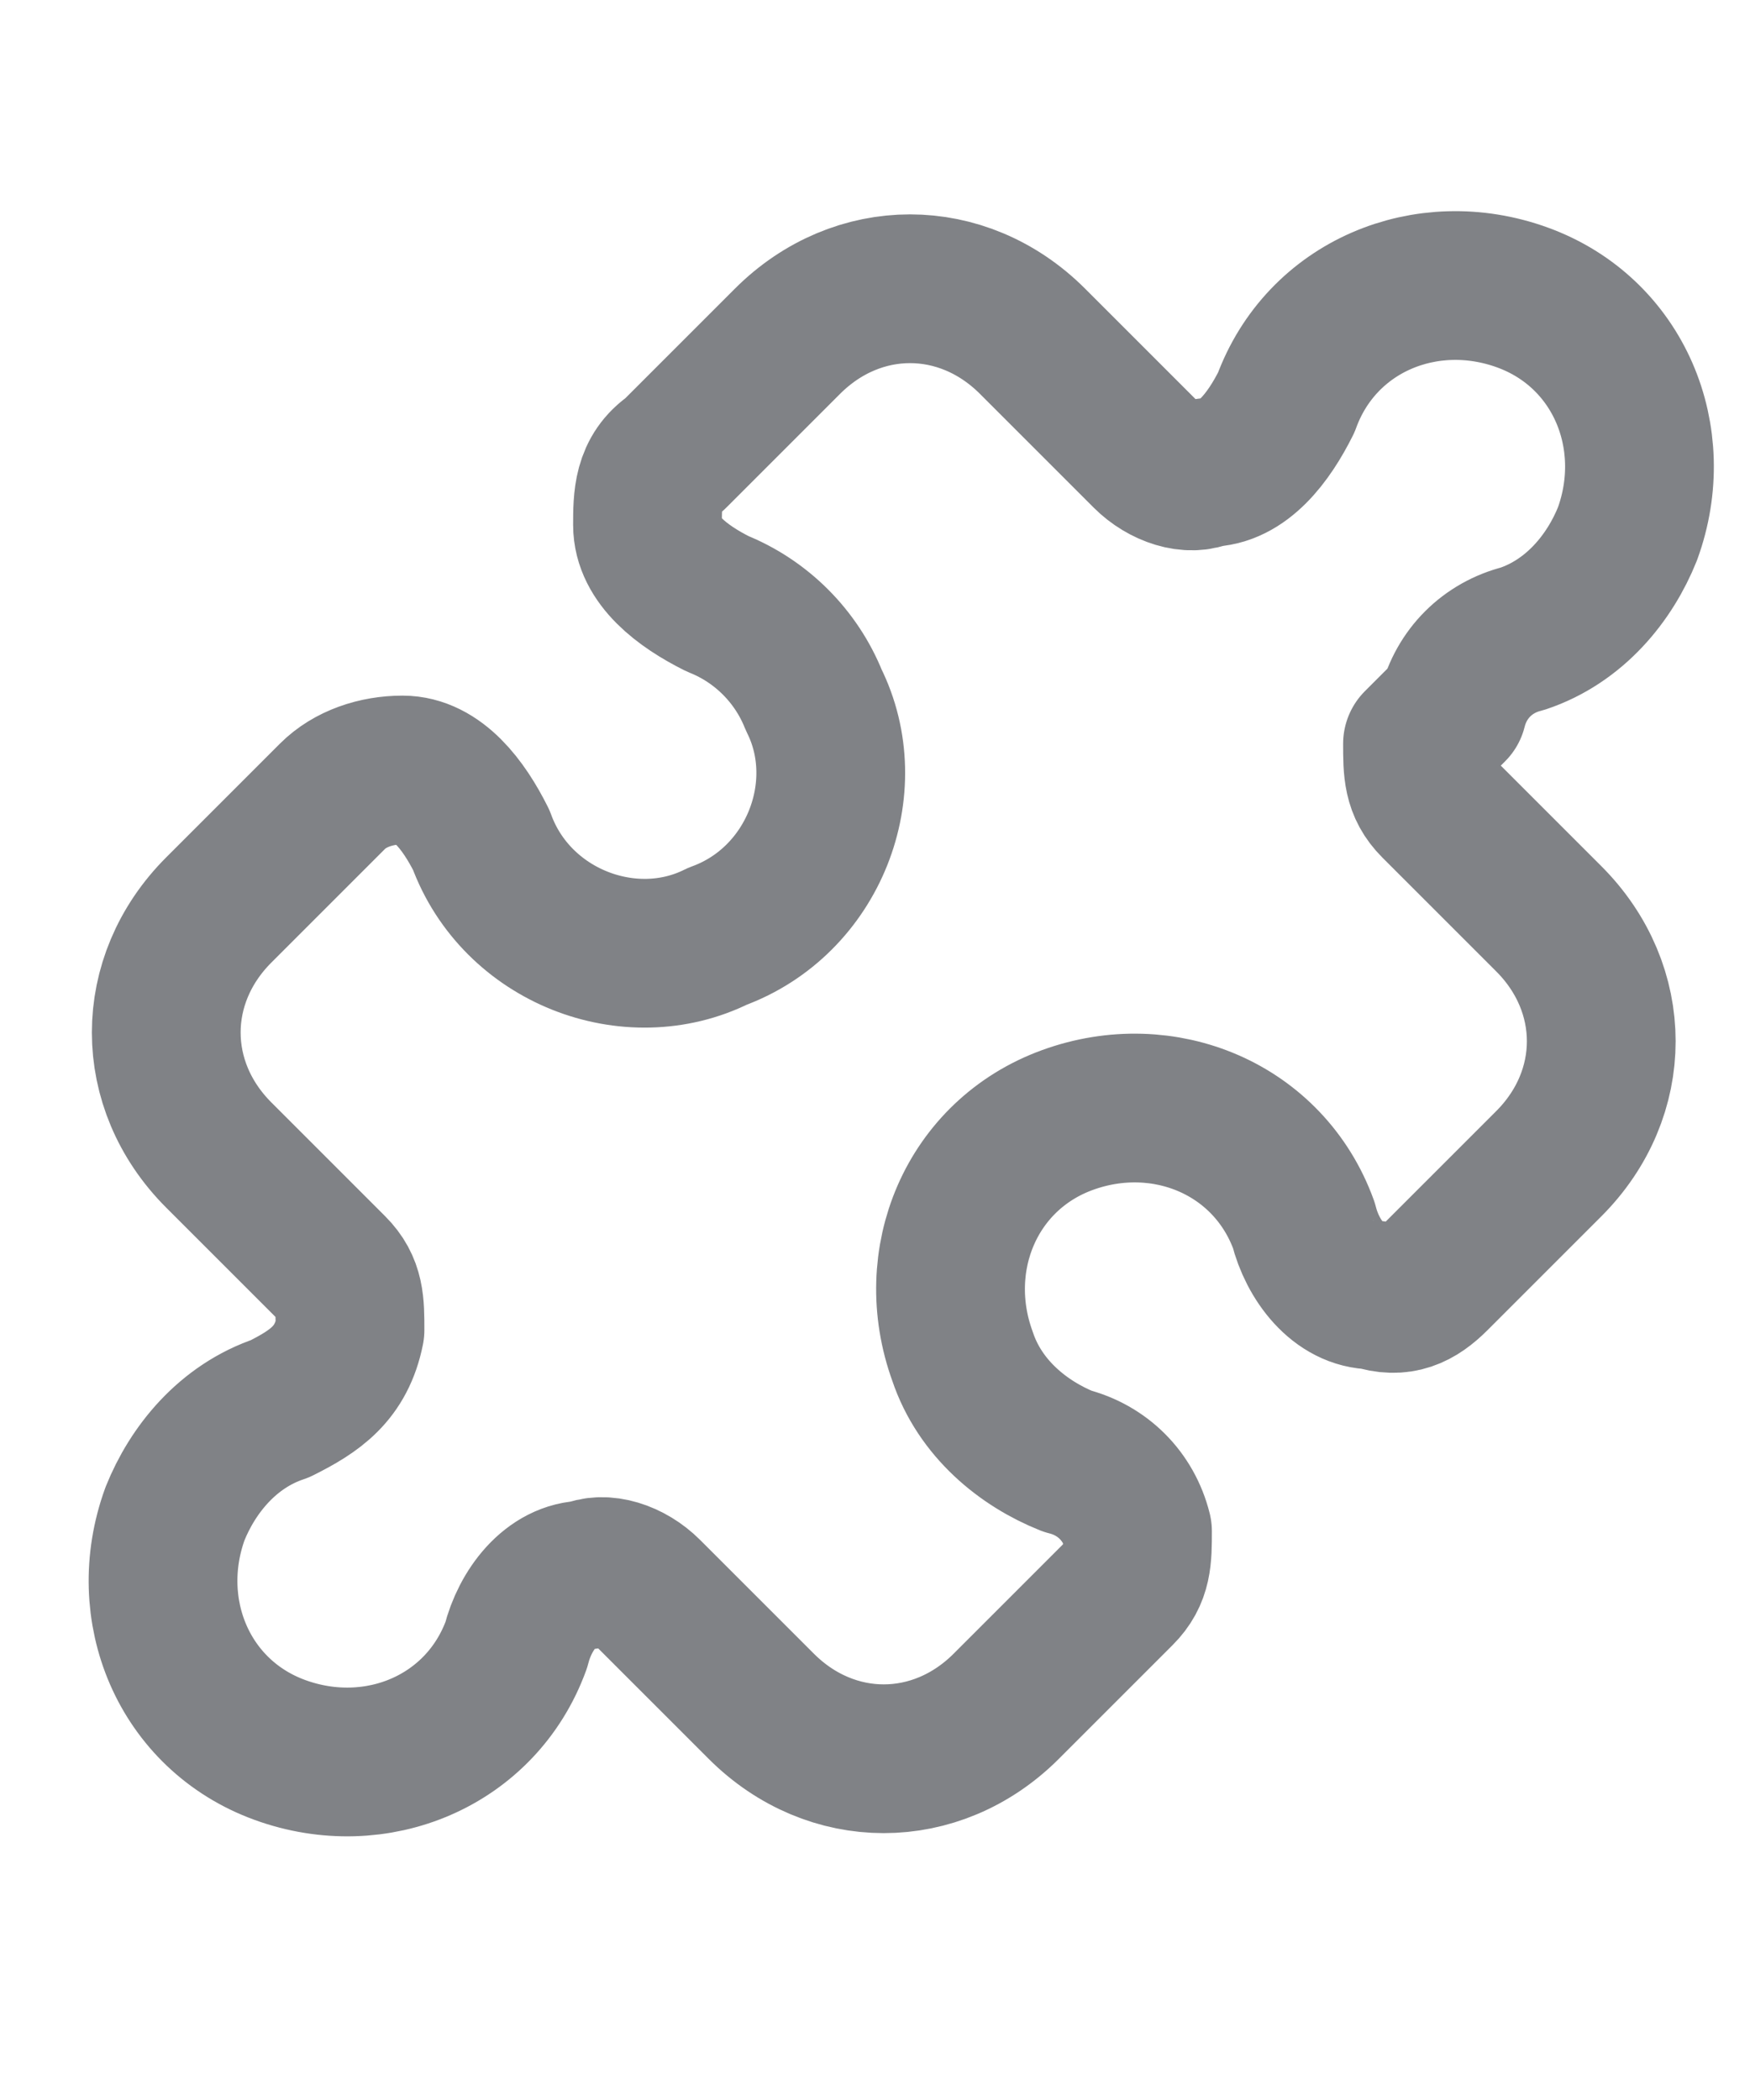
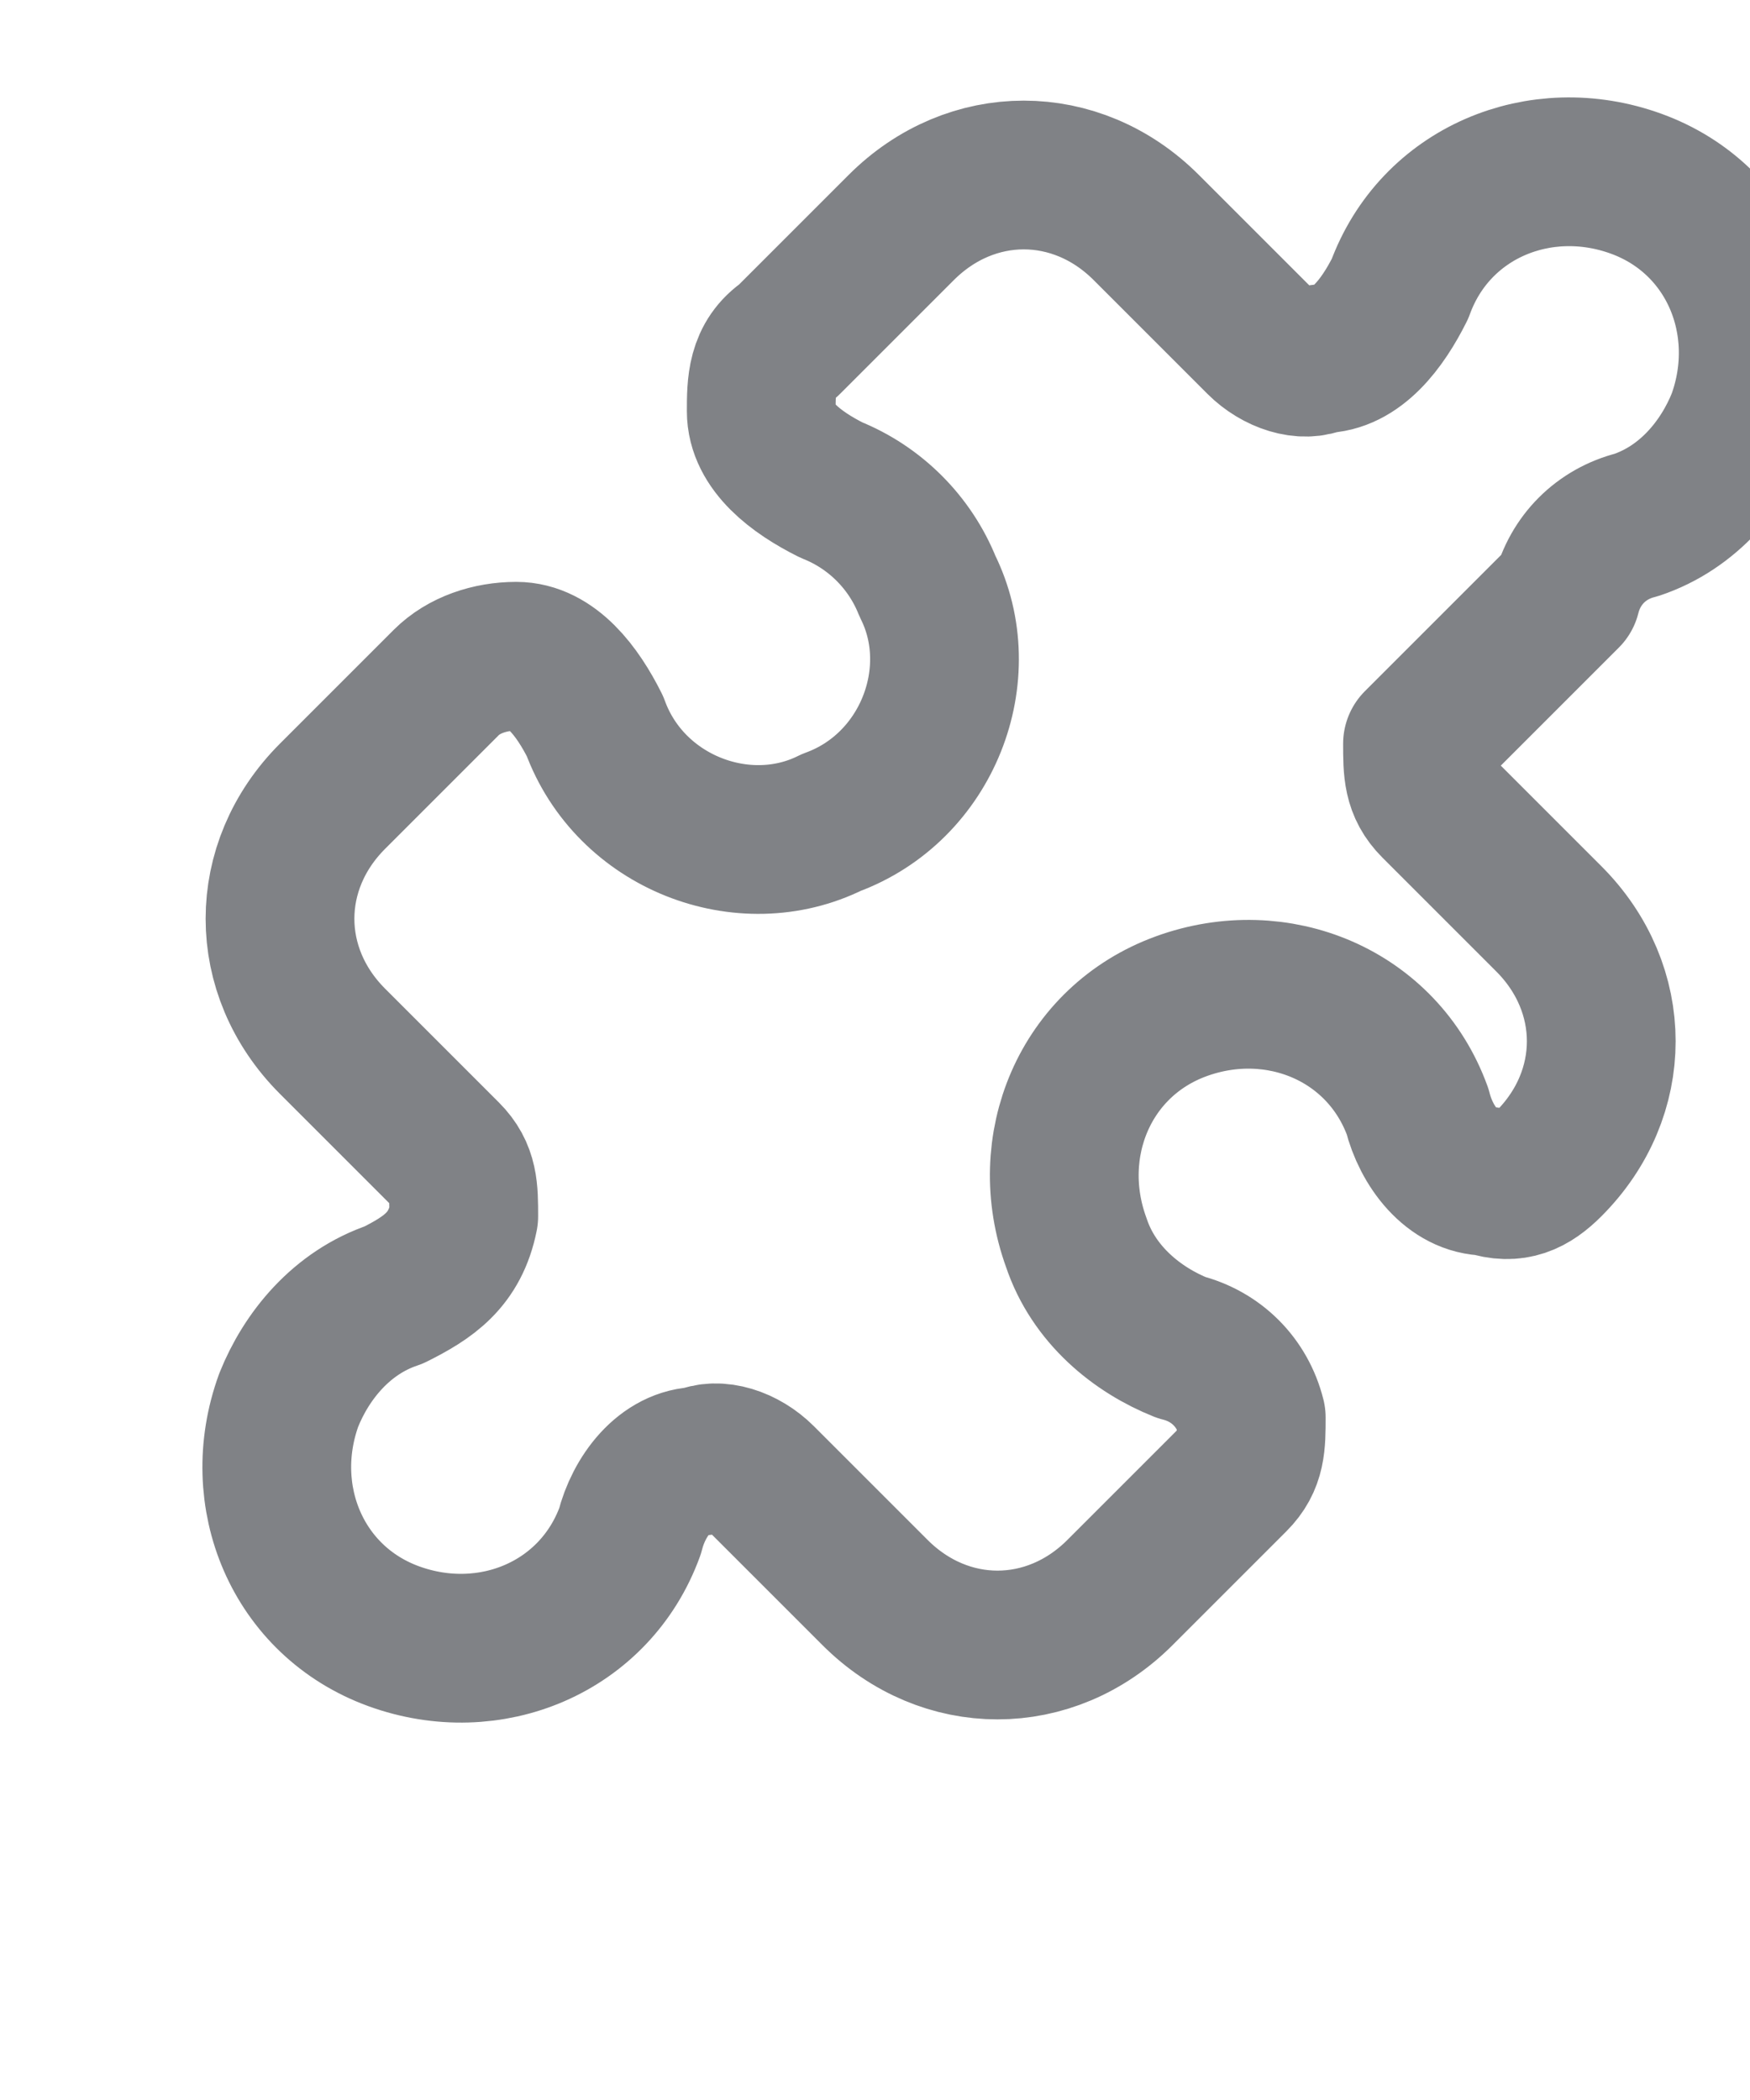
<svg xmlns="http://www.w3.org/2000/svg" id="Capa_1" version="1.1" viewBox="0 0 20 24">
  <defs>
    <style>
      .st0 {
        fill: none;
        stroke: #808286;
        stroke-linecap: round;
        stroke-linejoin: round;
        stroke-width: 1.7px;
      }
    </style>
  </defs>
-   <path class="st0" d="M16.2,8.5c0,.3,0,.5.2.7l1.3,1.3c.4.4.6.9.6,1.4s-.2,1-.6,1.4l-1.3,1.3c-.2.2-.4.3-.7.2-.4,0-.7-.4-.8-.8-.4-1.1-1.6-1.6-2.7-1.2-1.1.4-1.6,1.6-1.2,2.7.2.6.7,1,1.2,1.2.4.1.7.4.8.8,0,.3,0,.5-.2.7l-1.3,1.3c-.4.4-.9.6-1.4.6-.5,0-1-.2-1.4-.6l-1.3-1.3c-.2-.2-.5-.3-.7-.2-.4,0-.7.4-.8.8-.4,1.1-1.6,1.6-2.7,1.2-1.1-.4-1.6-1.6-1.2-2.7.2-.5.6-1,1.2-1.2.4-.2.7-.4.8-.9,0-.3,0-.5-.2-.7l-1.3-1.3c-.4-.4-.6-.9-.6-1.4,0-.5.2-1,.6-1.4l1.3-1.3c.2-.2.5-.3.8-.3.4,0,.7.4.9.8.4,1.1,1.7,1.6,2.7,1.1,1.1-.4,1.6-1.7,1.1-2.7-.2-.5-.6-.9-1.1-1.1-.4-.2-.8-.5-.8-.9,0-.3,0-.6.3-.8l1.3-1.3c.4-.4.9-.6,1.4-.6.5,0,1,.2,1.4.6l1.3,1.3c.2.2.5.3.7.2.4,0,.7-.4.9-.8.4-1.1,1.6-1.6,2.7-1.2,1.1.4,1.6,1.6,1.2,2.7-.2.5-.6,1-1.2,1.2-.4.1-.7.4-.8.8h0Z" />
+   <path class="st0" d="M16.2,8.5c0,.3,0,.5.2.7l1.3,1.3c.4.4.6.9.6,1.4s-.2,1-.6,1.4c-.2.2-.4.3-.7.2-.4,0-.7-.4-.8-.8-.4-1.1-1.6-1.6-2.7-1.2-1.1.4-1.6,1.6-1.2,2.7.2.6.7,1,1.2,1.2.4.1.7.4.8.8,0,.3,0,.5-.2.7l-1.3,1.3c-.4.4-.9.6-1.4.6-.5,0-1-.2-1.4-.6l-1.3-1.3c-.2-.2-.5-.3-.7-.2-.4,0-.7.4-.8.8-.4,1.1-1.6,1.6-2.7,1.2-1.1-.4-1.6-1.6-1.2-2.7.2-.5.6-1,1.2-1.2.4-.2.7-.4.8-.9,0-.3,0-.5-.2-.7l-1.3-1.3c-.4-.4-.6-.9-.6-1.4,0-.5.2-1,.6-1.4l1.3-1.3c.2-.2.5-.3.8-.3.4,0,.7.4.9.8.4,1.1,1.7,1.6,2.7,1.1,1.1-.4,1.6-1.7,1.1-2.7-.2-.5-.6-.9-1.1-1.1-.4-.2-.8-.5-.8-.9,0-.3,0-.6.3-.8l1.3-1.3c.4-.4.9-.6,1.4-.6.5,0,1,.2,1.4.6l1.3,1.3c.2.2.5.3.7.2.4,0,.7-.4.9-.8.4-1.1,1.6-1.6,2.7-1.2,1.1.4,1.6,1.6,1.2,2.7-.2.5-.6,1-1.2,1.2-.4.1-.7.4-.8.8h0Z" />
</svg>